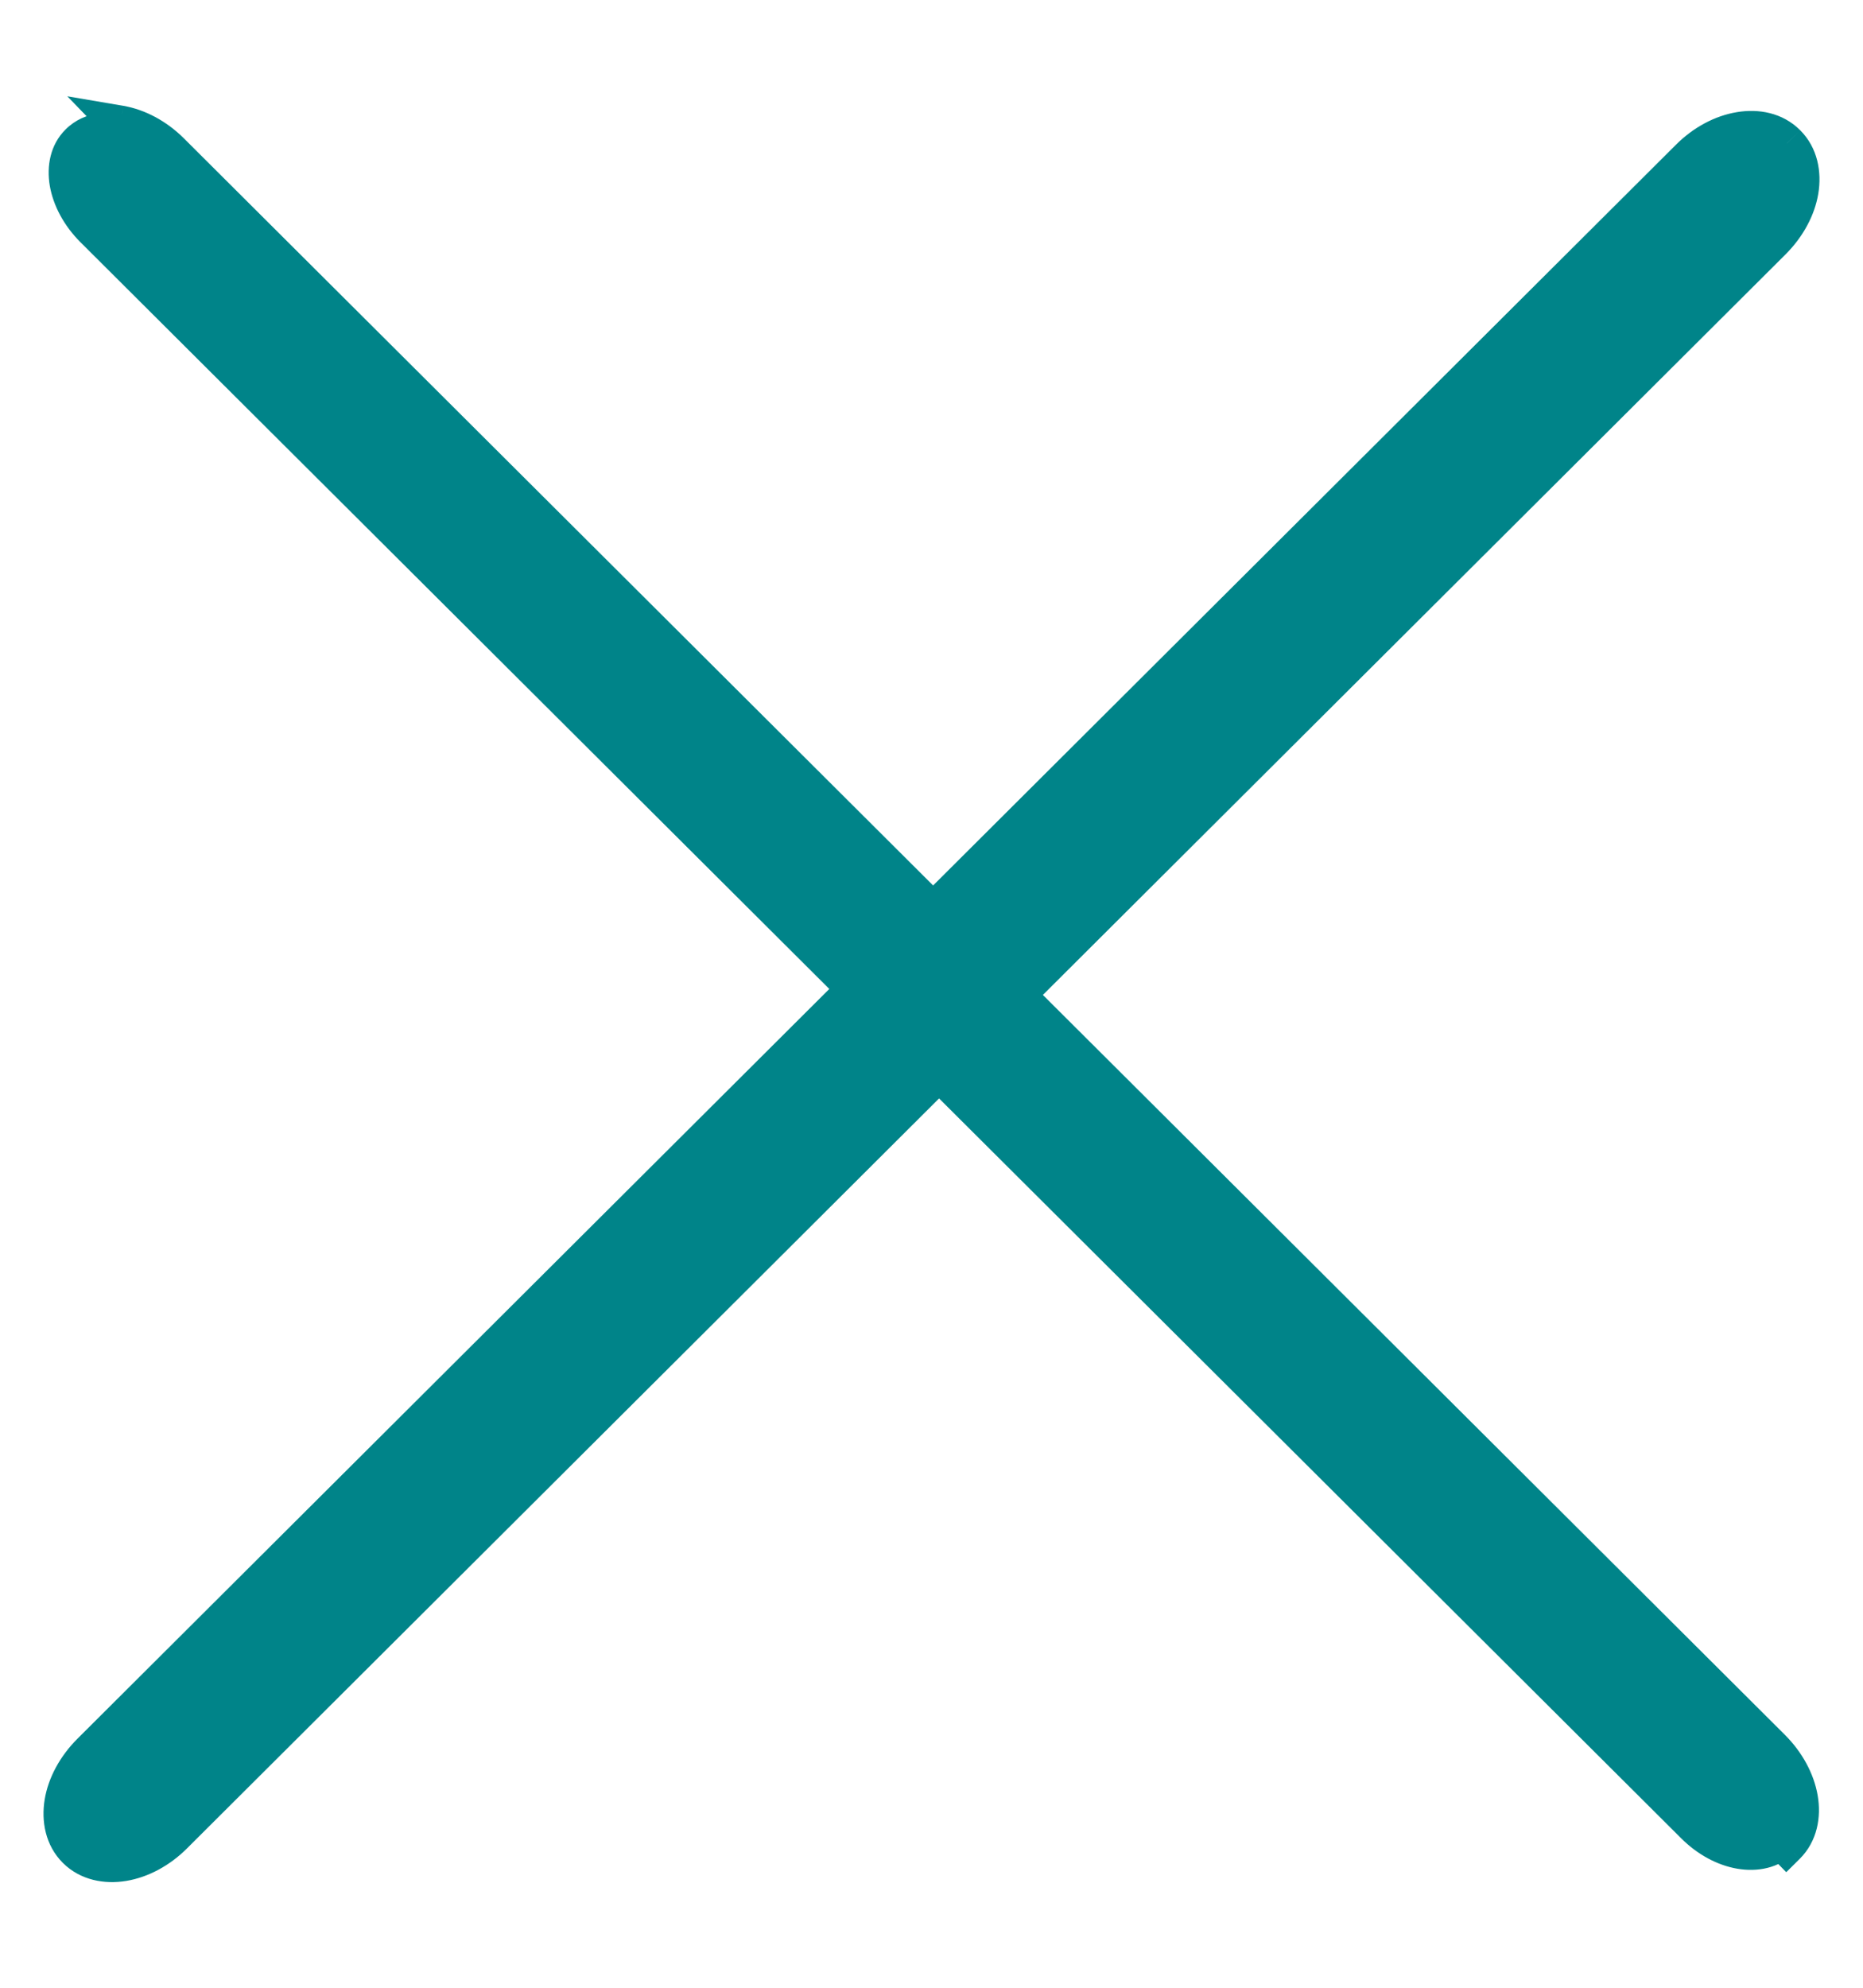
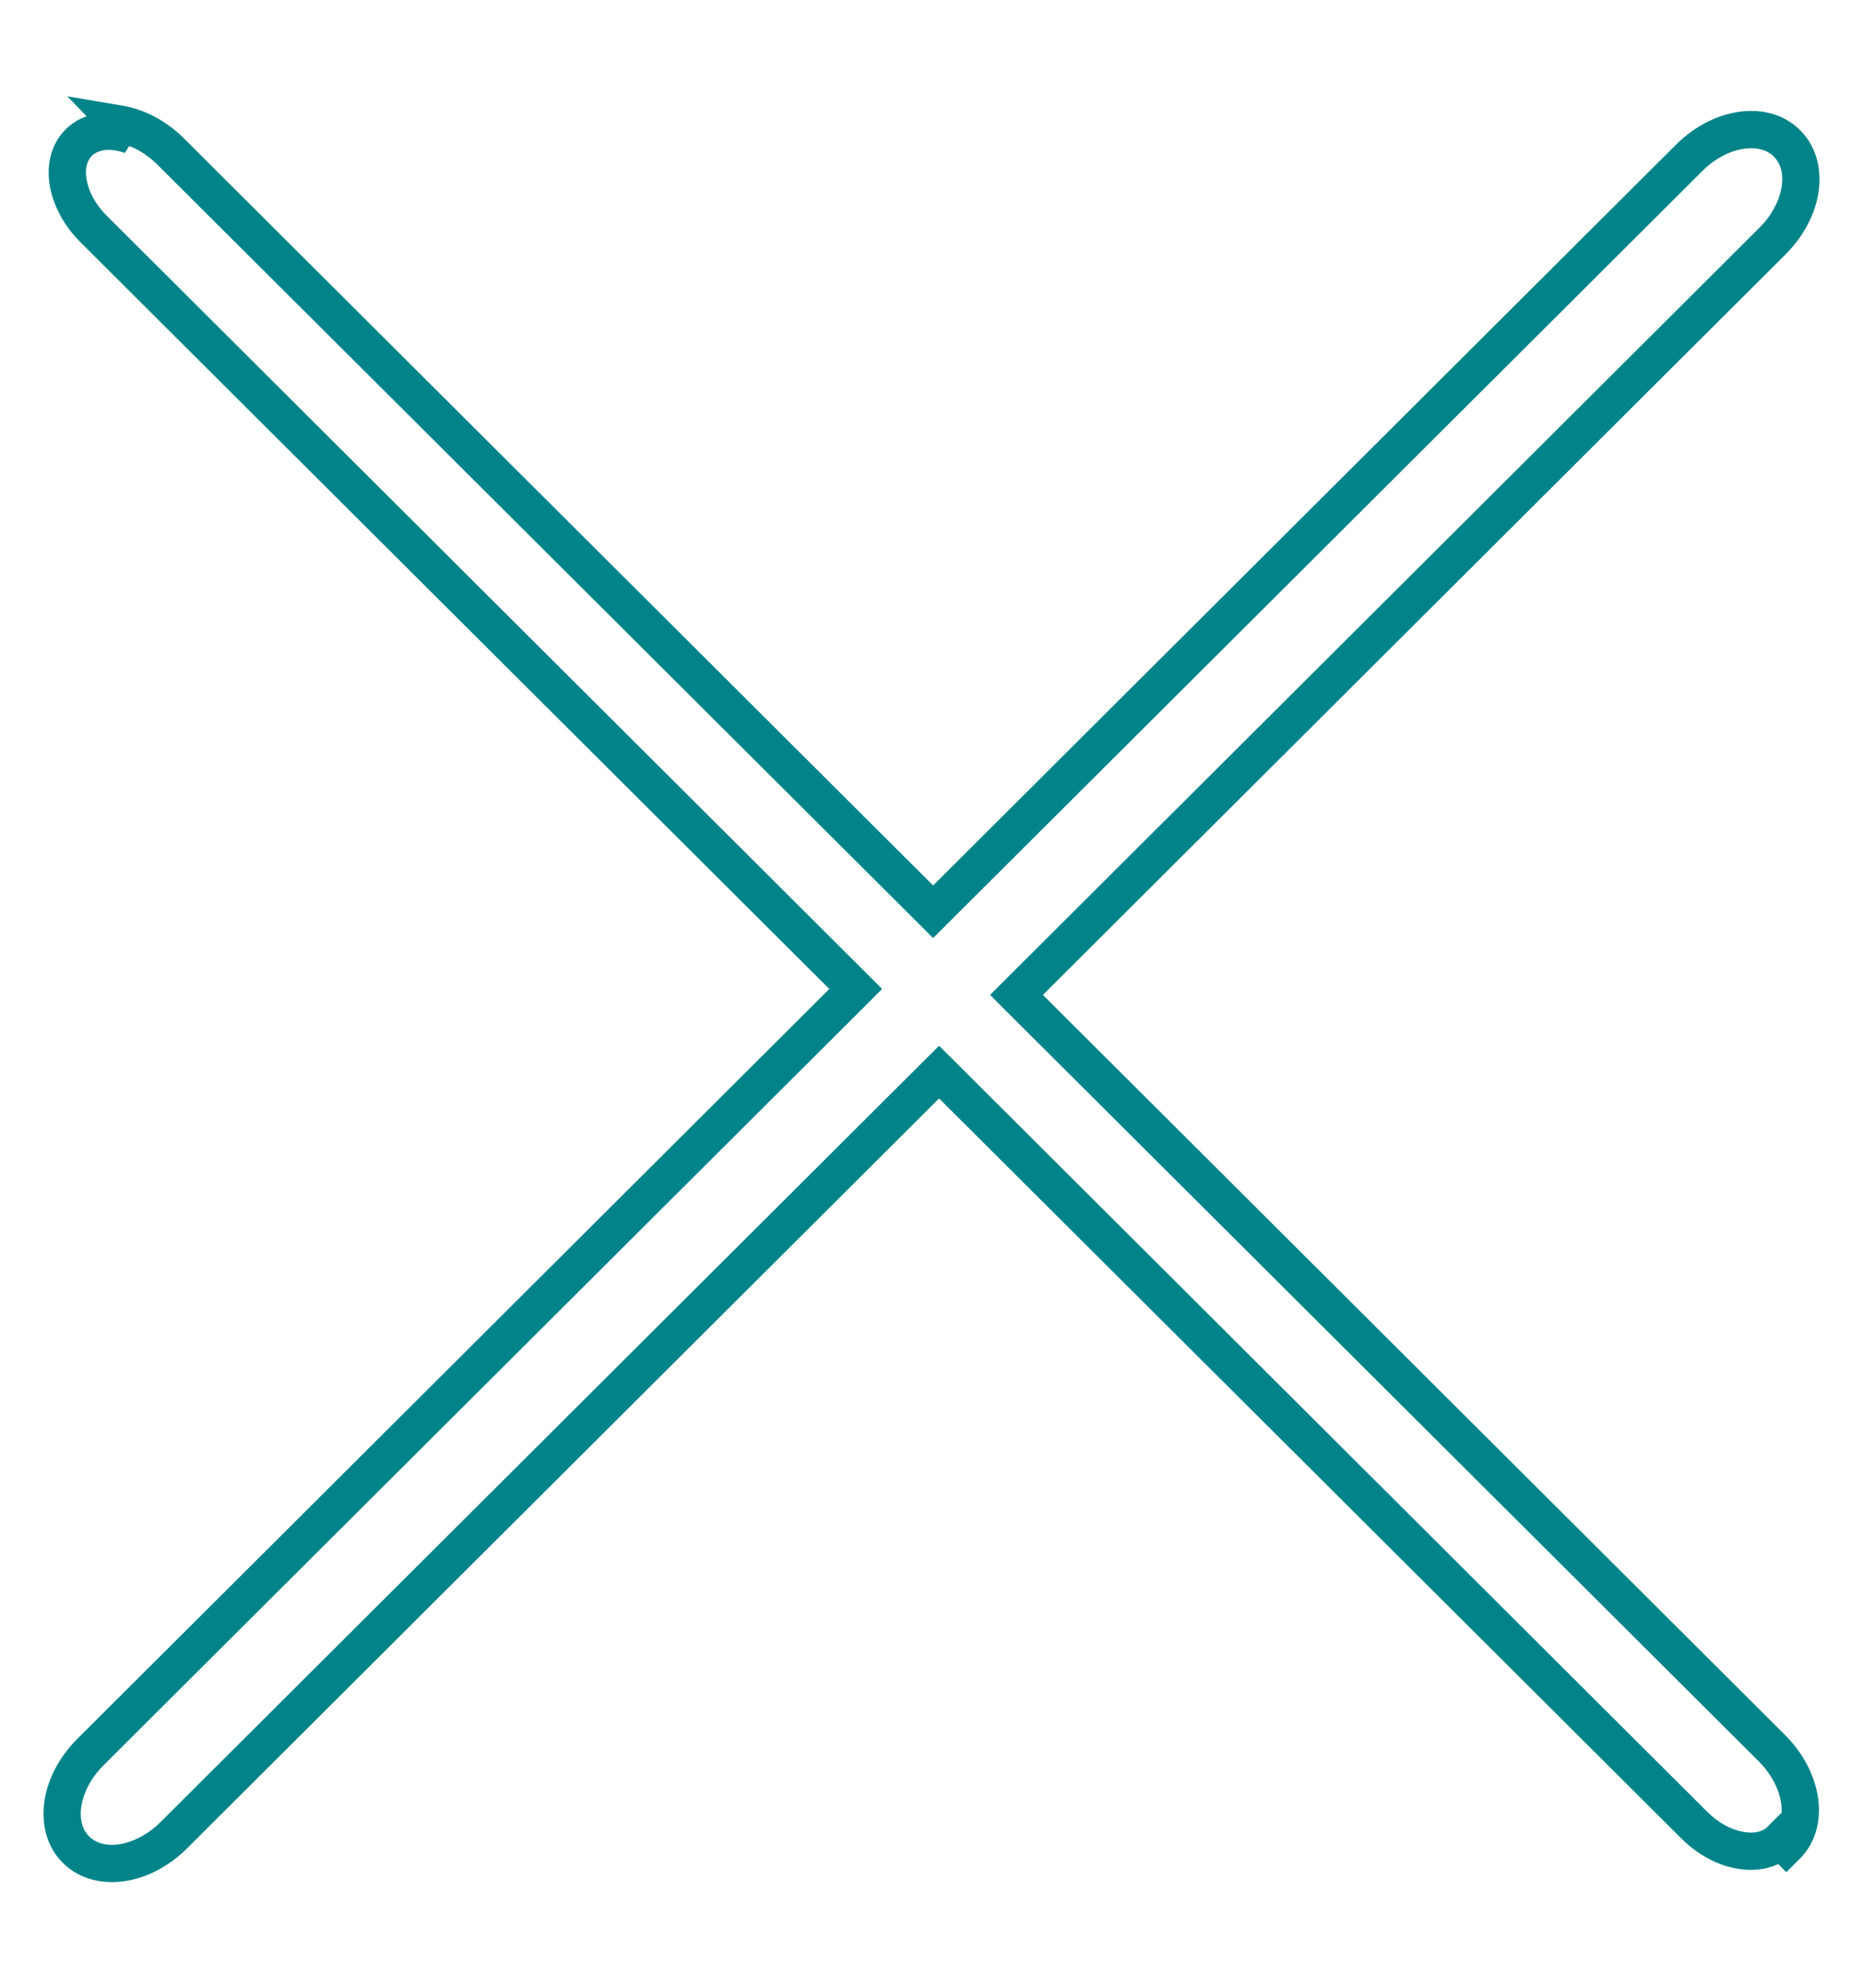
<svg xmlns="http://www.w3.org/2000/svg" width="15" height="16" viewBox="0 0 15 16" fill="none">
-   <path fill-rule="evenodd" clip-rule="evenodd" d="M14.338 14.809C14.338 14.809 14.338 14.81 14.338 14.81C14.178 14.969 13.867 14.916 13.641 14.691L7.561 8.63L1.4 14.772C1.279 14.892 1.133 14.968 0.993 14.992C0.852 15.015 0.711 14.987 0.612 14.888C0.513 14.79 0.484 14.649 0.508 14.508C0.532 14.368 0.608 14.222 0.729 14.102L6.89 7.96L0.753 1.842C0.528 1.618 0.474 1.307 0.634 1.148C0.734 1.048 0.894 1.032 1.055 1.089L0.968 1C1.109 1.024 1.255 1.101 1.376 1.221L7.513 7.339L13.6 1.271C13.72 1.151 13.867 1.074 14.008 1.051C14.148 1.027 14.289 1.056 14.388 1.154C14.487 1.253 14.516 1.394 14.492 1.534C14.468 1.674 14.392 1.82 14.271 1.941L8.184 8.008L14.265 14.07C14.386 14.191 14.463 14.336 14.487 14.477C14.511 14.617 14.483 14.758 14.384 14.857L14.338 14.809Z" fill="#008489" />
-   <path d="M14.338 14.81L14.232 14.703L14.232 14.704L14.338 14.81ZM14.338 14.809L14.446 14.705L14.34 14.595L14.232 14.703L14.338 14.809ZM13.641 14.691L13.747 14.585H13.747L13.641 14.691ZM7.561 8.63L7.667 8.523L7.561 8.418L7.455 8.523L7.561 8.63ZM1.4 14.772L1.294 14.665H1.294L1.4 14.772ZM0.993 14.992L0.968 14.844H0.968L0.993 14.992ZM0.612 14.888L0.718 14.782H0.718L0.612 14.888ZM0.508 14.508L0.656 14.533H0.656L0.508 14.508ZM0.729 14.102L0.835 14.208H0.835L0.729 14.102ZM6.89 7.96L6.996 8.067L7.102 7.96L6.996 7.854L6.89 7.96ZM0.753 1.842L0.647 1.949L0.647 1.949L0.753 1.842ZM0.634 1.148L0.528 1.042L0.528 1.042L0.634 1.148ZM1.055 1.089L1.005 1.231L1.162 0.985L1.055 1.089ZM0.968 1L0.994 0.852L0.542 0.775L0.861 1.105L0.968 1ZM1.376 1.221L1.27 1.328V1.328L1.376 1.221ZM7.513 7.339L7.407 7.445L7.513 7.551L7.619 7.445L7.513 7.339ZM13.6 1.271L13.494 1.165V1.165L13.6 1.271ZM14.008 1.051L14.032 1.199V1.199L14.008 1.051ZM14.388 1.154L14.282 1.26L14.282 1.261L14.388 1.154ZM14.492 1.534L14.344 1.509V1.509L14.492 1.534ZM14.271 1.941L14.165 1.834L14.271 1.941ZM8.184 8.008L8.078 7.902L7.972 8.008L8.078 8.115L8.184 8.008ZM14.265 14.07L14.159 14.176L14.265 14.07ZM14.487 14.477L14.339 14.502L14.339 14.502L14.487 14.477ZM14.384 14.857L14.276 14.961L14.382 15.07L14.49 14.963L14.384 14.857ZM14.444 14.916C14.444 14.916 14.444 14.915 14.444 14.915L14.232 14.703L14.232 14.703L14.444 14.916ZM13.536 14.797C13.668 14.929 13.829 15.015 13.989 15.042C14.149 15.069 14.321 15.039 14.444 14.916L14.232 14.704C14.196 14.74 14.132 14.762 14.04 14.746C13.947 14.731 13.841 14.678 13.747 14.585L13.536 14.797ZM7.455 8.736L13.536 14.797L13.747 14.585L7.667 8.523L7.455 8.736ZM1.506 14.878L7.667 8.736L7.455 8.523L1.294 14.665L1.506 14.878ZM1.017 15.14C1.192 15.111 1.366 15.018 1.506 14.878L1.294 14.665C1.193 14.766 1.074 14.826 0.968 14.844L1.017 15.14ZM0.506 14.995C0.648 15.136 0.843 15.169 1.017 15.14L0.968 14.844C0.861 14.862 0.773 14.837 0.718 14.782L0.506 14.995ZM0.36 14.483C0.331 14.658 0.364 14.853 0.506 14.995L0.718 14.782C0.662 14.727 0.638 14.64 0.656 14.533L0.36 14.483ZM0.623 13.996C0.483 14.136 0.389 14.309 0.36 14.483L0.656 14.533C0.674 14.427 0.733 14.309 0.835 14.208L0.623 13.996ZM6.784 7.854L0.623 13.996L0.835 14.208L6.996 8.067L6.784 7.854ZM0.647 1.949L6.784 8.067L6.996 7.854L0.859 1.736L0.647 1.949ZM0.528 1.042C0.404 1.165 0.374 1.337 0.401 1.496C0.429 1.656 0.515 1.817 0.647 1.949L0.859 1.736C0.765 1.643 0.713 1.537 0.697 1.445C0.681 1.354 0.704 1.29 0.74 1.254L0.528 1.042ZM1.105 0.948C0.912 0.879 0.683 0.887 0.528 1.042L0.74 1.254C0.785 1.21 0.876 1.185 1.005 1.231L1.105 0.948ZM1.162 0.985L1.076 0.896L0.861 1.105L0.947 1.194L1.162 0.985ZM0.943 1.148C1.05 1.166 1.169 1.226 1.27 1.328L1.482 1.115C1.342 0.975 1.168 0.882 0.994 0.852L0.943 1.148ZM1.27 1.328L7.407 7.445L7.619 7.233L1.482 1.115L1.27 1.328ZM13.494 1.165L7.407 7.233L7.619 7.445L13.706 1.377L13.494 1.165ZM13.983 0.903C13.808 0.932 13.634 1.025 13.494 1.165L13.706 1.377C13.807 1.276 13.926 1.216 14.032 1.199L13.983 0.903ZM14.494 1.048C14.352 0.906 14.157 0.873 13.983 0.903L14.032 1.199C14.139 1.181 14.227 1.205 14.282 1.26L14.494 1.048ZM14.64 1.559C14.669 1.385 14.636 1.19 14.494 1.048L14.282 1.261C14.338 1.316 14.362 1.402 14.344 1.509L14.64 1.559ZM14.377 2.047C14.517 1.907 14.611 1.734 14.64 1.559L14.344 1.509C14.326 1.615 14.267 1.733 14.165 1.834L14.377 2.047ZM8.29 8.115L14.377 2.047L14.165 1.834L8.078 7.902L8.29 8.115ZM8.078 8.115L14.159 14.176L14.371 13.964L8.29 7.902L8.078 8.115ZM14.159 14.176C14.261 14.278 14.321 14.396 14.339 14.502L14.635 14.452C14.605 14.277 14.511 14.104 14.371 13.964L14.159 14.176ZM14.339 14.502C14.357 14.609 14.333 14.695 14.278 14.75L14.49 14.963C14.633 14.821 14.665 14.625 14.635 14.452L14.339 14.502ZM14.492 14.752L14.446 14.705L14.231 14.914L14.276 14.961L14.492 14.752Z" fill="#008489" />
+   <path d="M14.338 14.81L14.232 14.703L14.232 14.704L14.338 14.81ZM14.338 14.809L14.446 14.705L14.34 14.595L14.232 14.703L14.338 14.809ZM13.641 14.691L13.747 14.585H13.747L13.641 14.691ZM7.561 8.63L7.667 8.523L7.561 8.418L7.455 8.523L7.561 8.63ZM1.4 14.772L1.294 14.665H1.294L1.4 14.772ZM0.993 14.992L0.968 14.844H0.968L0.993 14.992ZM0.612 14.888L0.718 14.782H0.718L0.612 14.888ZM0.508 14.508L0.656 14.533H0.656L0.508 14.508ZM0.729 14.102L0.835 14.208H0.835L0.729 14.102ZM6.89 7.96L6.996 8.067L7.102 7.96L6.996 7.854L6.89 7.96ZM0.753 1.842L0.647 1.949L0.647 1.949L0.753 1.842ZM0.634 1.148L0.528 1.042L0.528 1.042L0.634 1.148ZM1.055 1.089L1.005 1.231L1.162 0.985L1.055 1.089ZM0.968 1L0.994 0.852L0.542 0.775L0.861 1.105L0.968 1ZM1.376 1.221L1.27 1.328V1.328L1.376 1.221ZL7.407 7.445L7.513 7.551L7.619 7.445L7.513 7.339ZM13.6 1.271L13.494 1.165V1.165L13.6 1.271ZM14.008 1.051L14.032 1.199V1.199L14.008 1.051ZM14.388 1.154L14.282 1.26L14.282 1.261L14.388 1.154ZM14.492 1.534L14.344 1.509V1.509L14.492 1.534ZM14.271 1.941L14.165 1.834L14.271 1.941ZM8.184 8.008L8.078 7.902L7.972 8.008L8.078 8.115L8.184 8.008ZM14.265 14.07L14.159 14.176L14.265 14.07ZM14.487 14.477L14.339 14.502L14.339 14.502L14.487 14.477ZM14.384 14.857L14.276 14.961L14.382 15.07L14.49 14.963L14.384 14.857ZM14.444 14.916C14.444 14.916 14.444 14.915 14.444 14.915L14.232 14.703L14.232 14.703L14.444 14.916ZM13.536 14.797C13.668 14.929 13.829 15.015 13.989 15.042C14.149 15.069 14.321 15.039 14.444 14.916L14.232 14.704C14.196 14.74 14.132 14.762 14.04 14.746C13.947 14.731 13.841 14.678 13.747 14.585L13.536 14.797ZM7.455 8.736L13.536 14.797L13.747 14.585L7.667 8.523L7.455 8.736ZM1.506 14.878L7.667 8.736L7.455 8.523L1.294 14.665L1.506 14.878ZM1.017 15.14C1.192 15.111 1.366 15.018 1.506 14.878L1.294 14.665C1.193 14.766 1.074 14.826 0.968 14.844L1.017 15.14ZM0.506 14.995C0.648 15.136 0.843 15.169 1.017 15.14L0.968 14.844C0.861 14.862 0.773 14.837 0.718 14.782L0.506 14.995ZM0.36 14.483C0.331 14.658 0.364 14.853 0.506 14.995L0.718 14.782C0.662 14.727 0.638 14.64 0.656 14.533L0.36 14.483ZM0.623 13.996C0.483 14.136 0.389 14.309 0.36 14.483L0.656 14.533C0.674 14.427 0.733 14.309 0.835 14.208L0.623 13.996ZM6.784 7.854L0.623 13.996L0.835 14.208L6.996 8.067L6.784 7.854ZM0.647 1.949L6.784 8.067L6.996 7.854L0.859 1.736L0.647 1.949ZM0.528 1.042C0.404 1.165 0.374 1.337 0.401 1.496C0.429 1.656 0.515 1.817 0.647 1.949L0.859 1.736C0.765 1.643 0.713 1.537 0.697 1.445C0.681 1.354 0.704 1.29 0.74 1.254L0.528 1.042ZM1.105 0.948C0.912 0.879 0.683 0.887 0.528 1.042L0.74 1.254C0.785 1.21 0.876 1.185 1.005 1.231L1.105 0.948ZM1.162 0.985L1.076 0.896L0.861 1.105L0.947 1.194L1.162 0.985ZM0.943 1.148C1.05 1.166 1.169 1.226 1.27 1.328L1.482 1.115C1.342 0.975 1.168 0.882 0.994 0.852L0.943 1.148ZM1.27 1.328L7.407 7.445L7.619 7.233L1.482 1.115L1.27 1.328ZM13.494 1.165L7.407 7.233L7.619 7.445L13.706 1.377L13.494 1.165ZM13.983 0.903C13.808 0.932 13.634 1.025 13.494 1.165L13.706 1.377C13.807 1.276 13.926 1.216 14.032 1.199L13.983 0.903ZM14.494 1.048C14.352 0.906 14.157 0.873 13.983 0.903L14.032 1.199C14.139 1.181 14.227 1.205 14.282 1.26L14.494 1.048ZM14.64 1.559C14.669 1.385 14.636 1.19 14.494 1.048L14.282 1.261C14.338 1.316 14.362 1.402 14.344 1.509L14.64 1.559ZM14.377 2.047C14.517 1.907 14.611 1.734 14.64 1.559L14.344 1.509C14.326 1.615 14.267 1.733 14.165 1.834L14.377 2.047ZM8.29 8.115L14.377 2.047L14.165 1.834L8.078 7.902L8.29 8.115ZM8.078 8.115L14.159 14.176L14.371 13.964L8.29 7.902L8.078 8.115ZM14.159 14.176C14.261 14.278 14.321 14.396 14.339 14.502L14.635 14.452C14.605 14.277 14.511 14.104 14.371 13.964L14.159 14.176ZM14.339 14.502C14.357 14.609 14.333 14.695 14.278 14.75L14.49 14.963C14.633 14.821 14.665 14.625 14.635 14.452L14.339 14.502ZM14.492 14.752L14.446 14.705L14.231 14.914L14.276 14.961L14.492 14.752Z" fill="#008489" />
</svg>